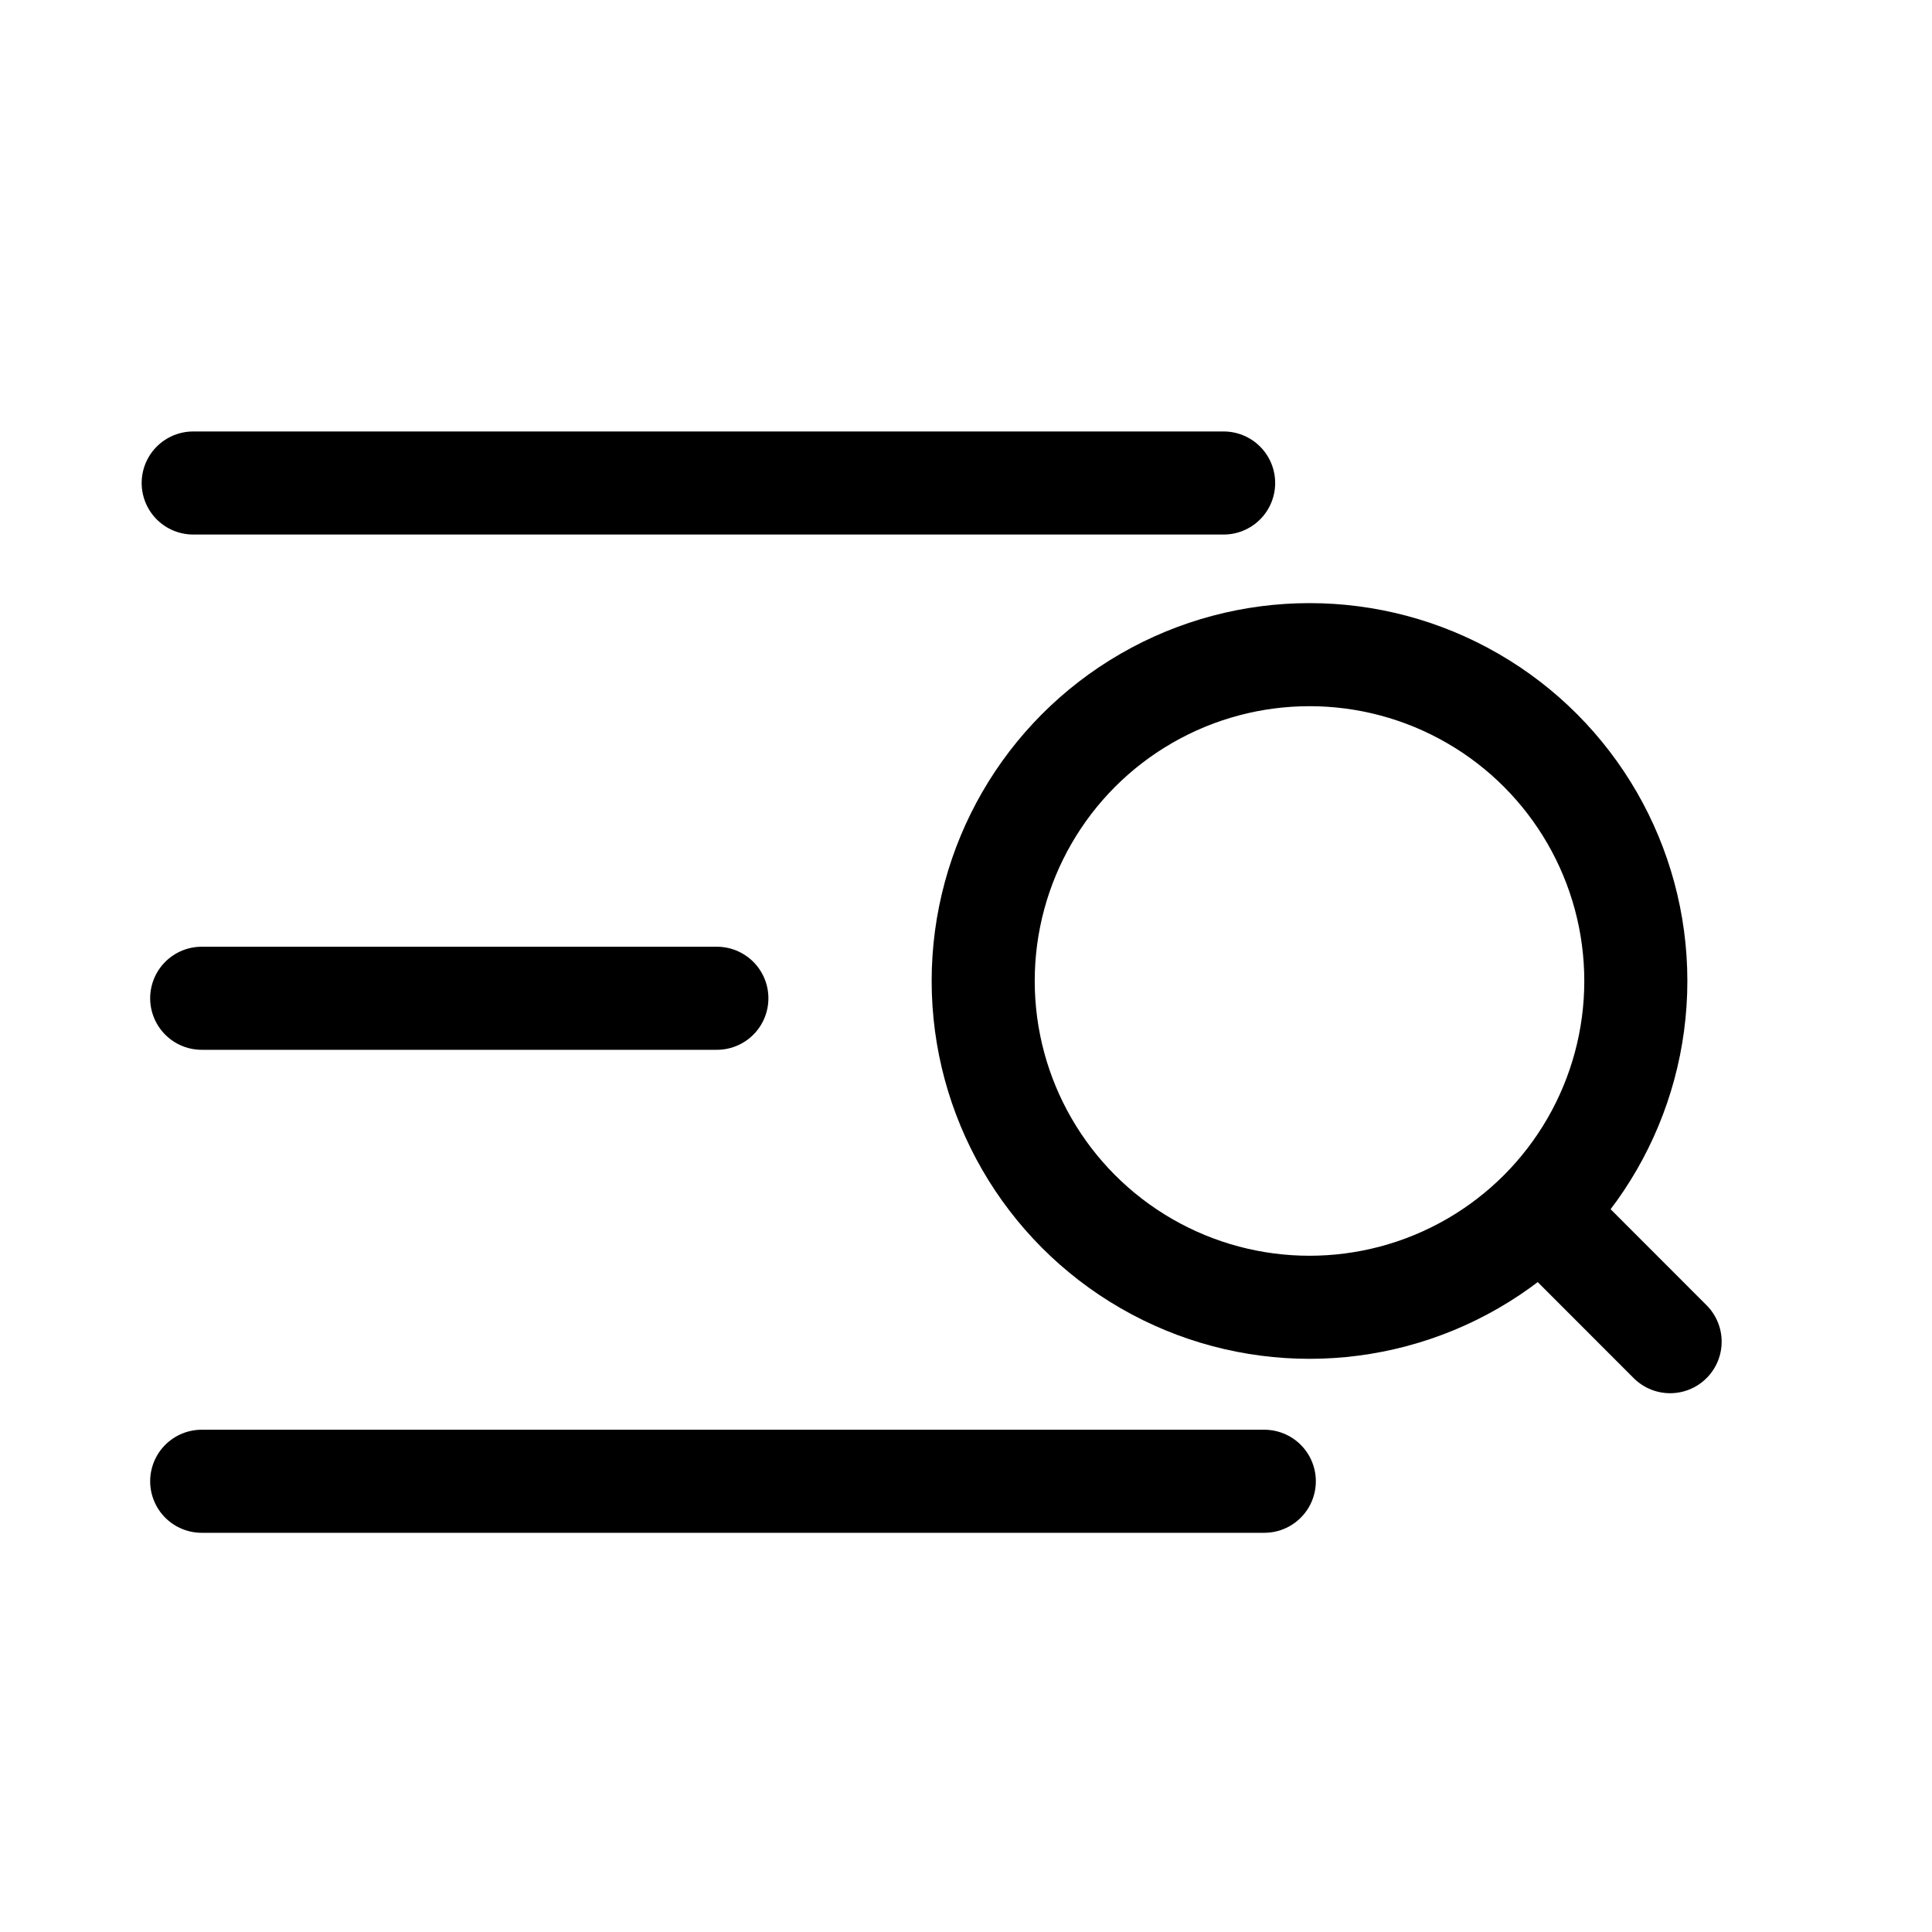
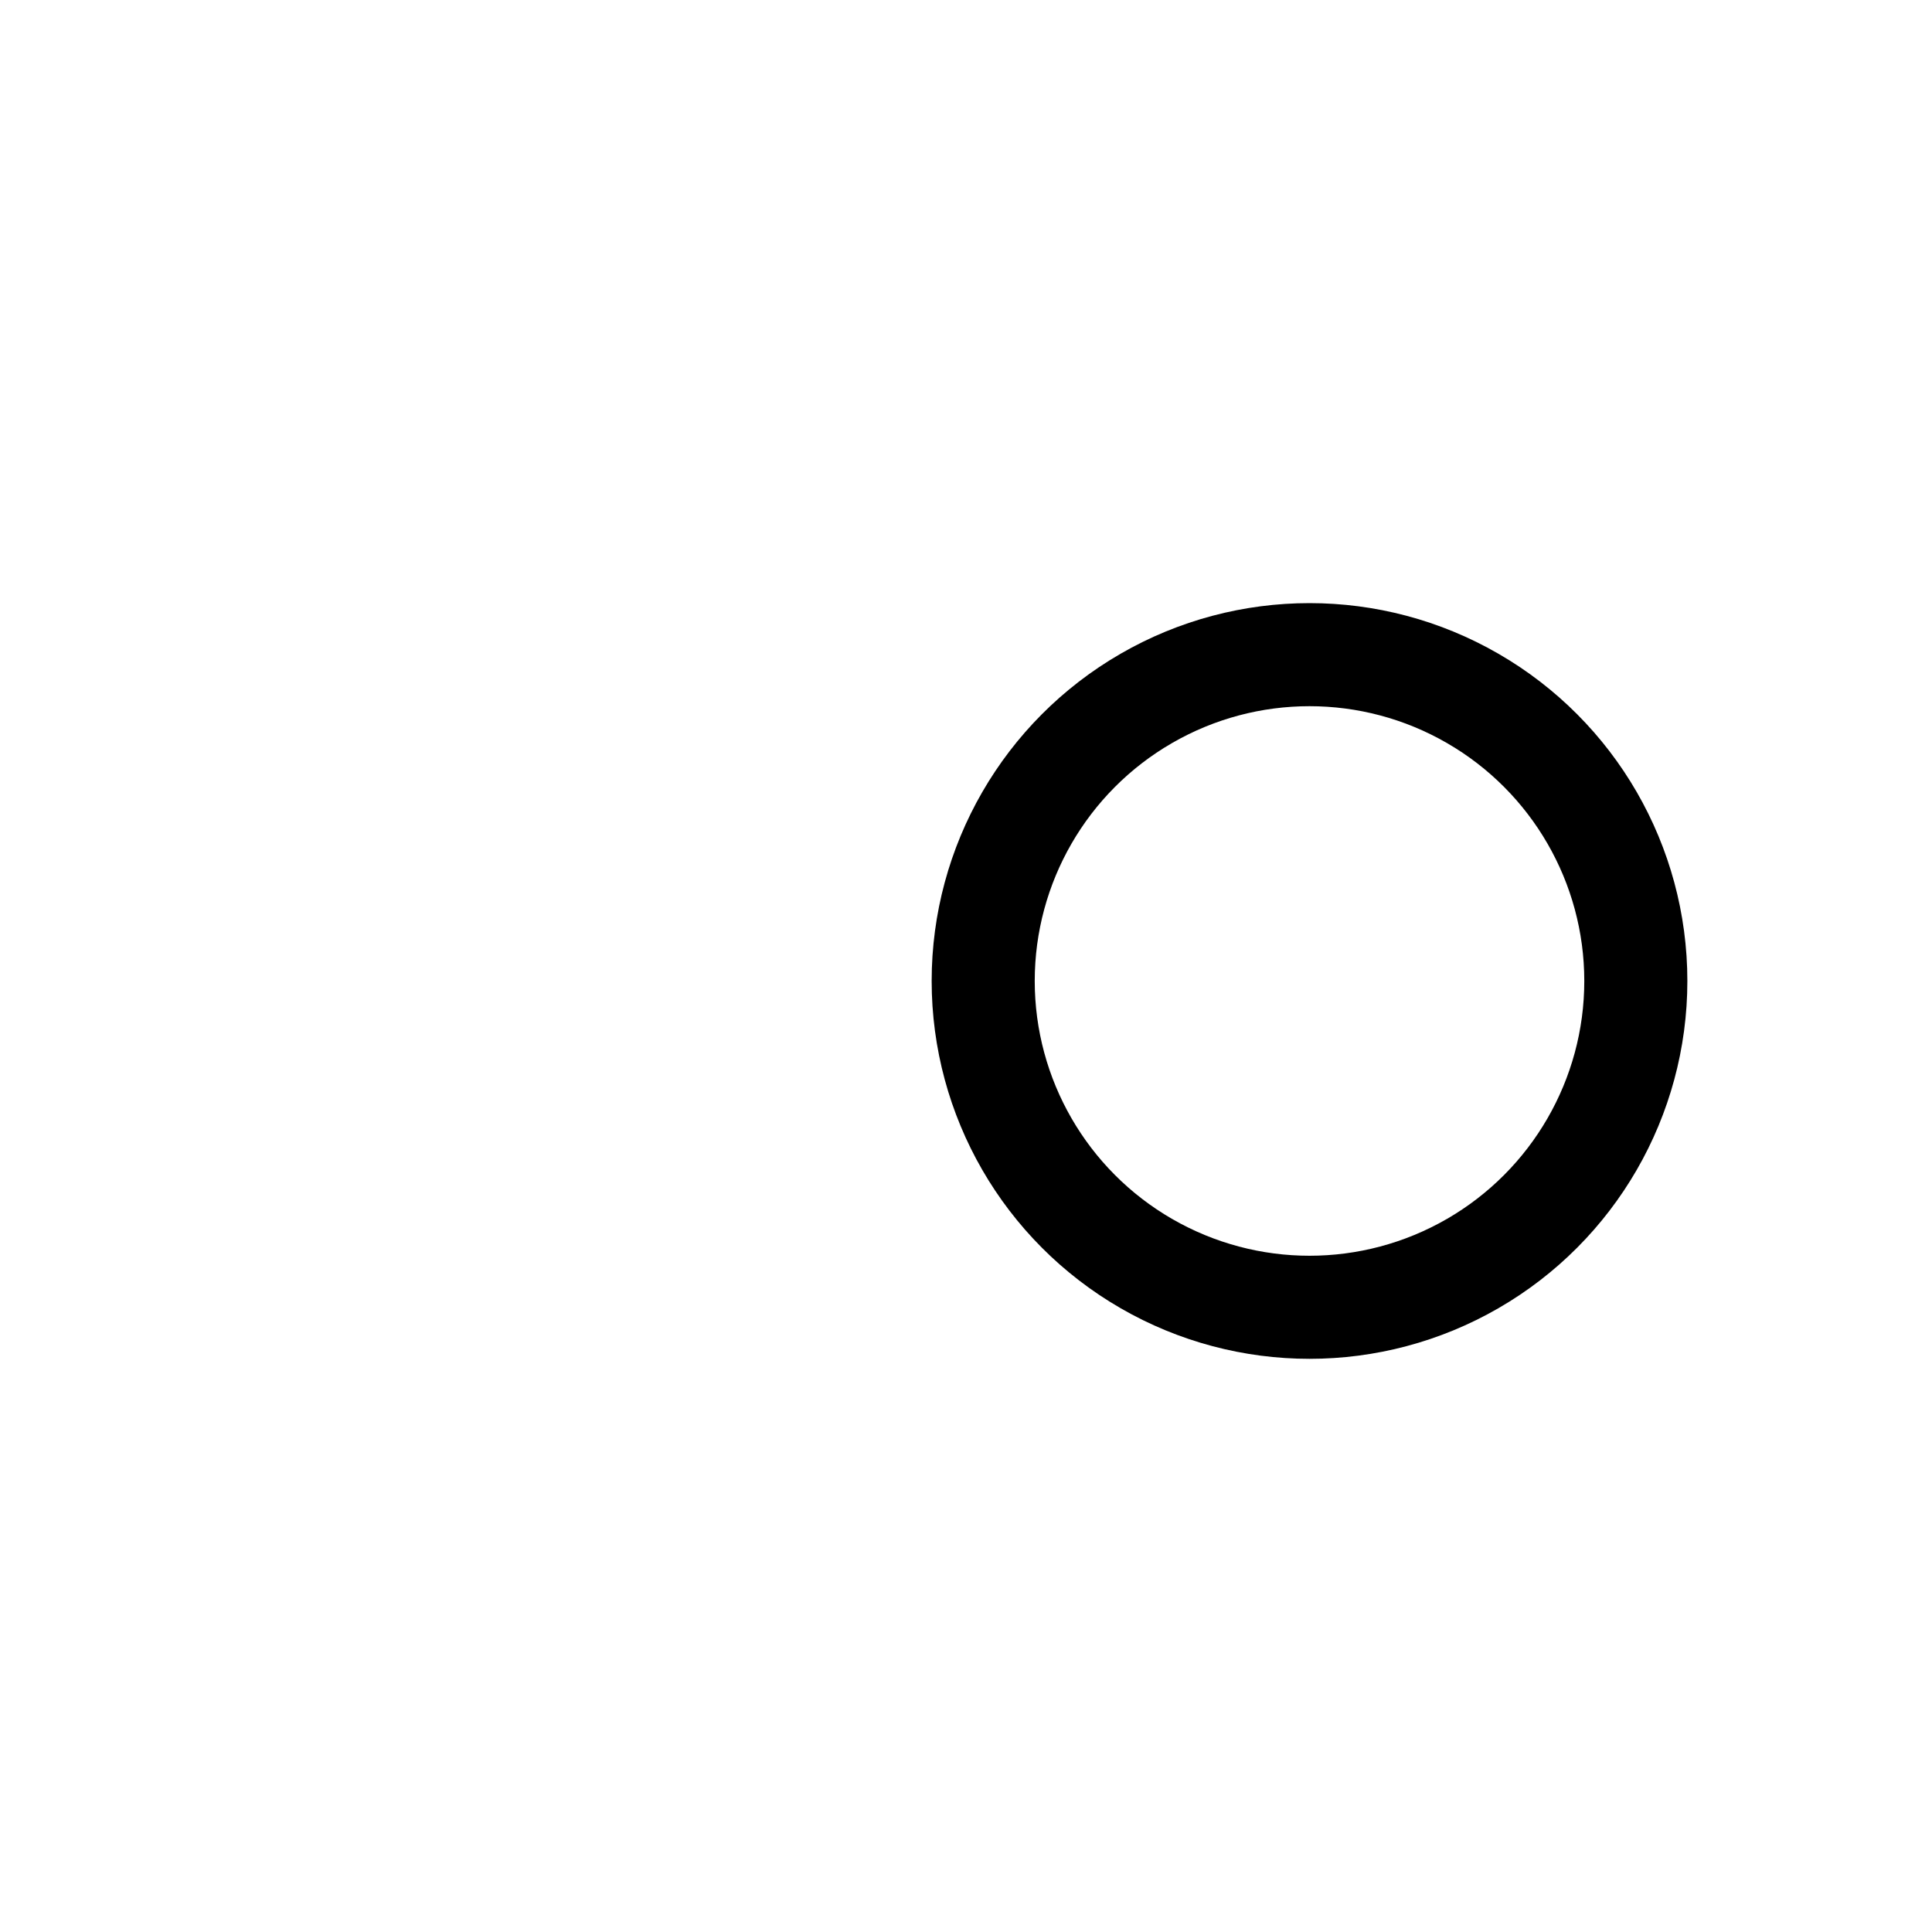
<svg xmlns="http://www.w3.org/2000/svg" width="20" height="20" fill="none">
  <g clip-path="url(#a)" stroke="#000" stroke-width="1.067">
    <circle cx="13.556" cy="10.155" r="3.378" />
-     <path d="m16.045 12.644 1.244 1.245" stroke-linecap="round" />
  </g>
-   <path d="M12.667 5H2m5.421 5.334H2.088m11 5h-11" stroke="#000" stroke-width="1.067" stroke-linecap="round" />
  <defs>
    <clipPath id="a">
      <path fill="#fff" transform="translate(9.467 6.066)" d="M0 0h8.533v8.533H0z" />
    </clipPath>
  </defs>
</svg>